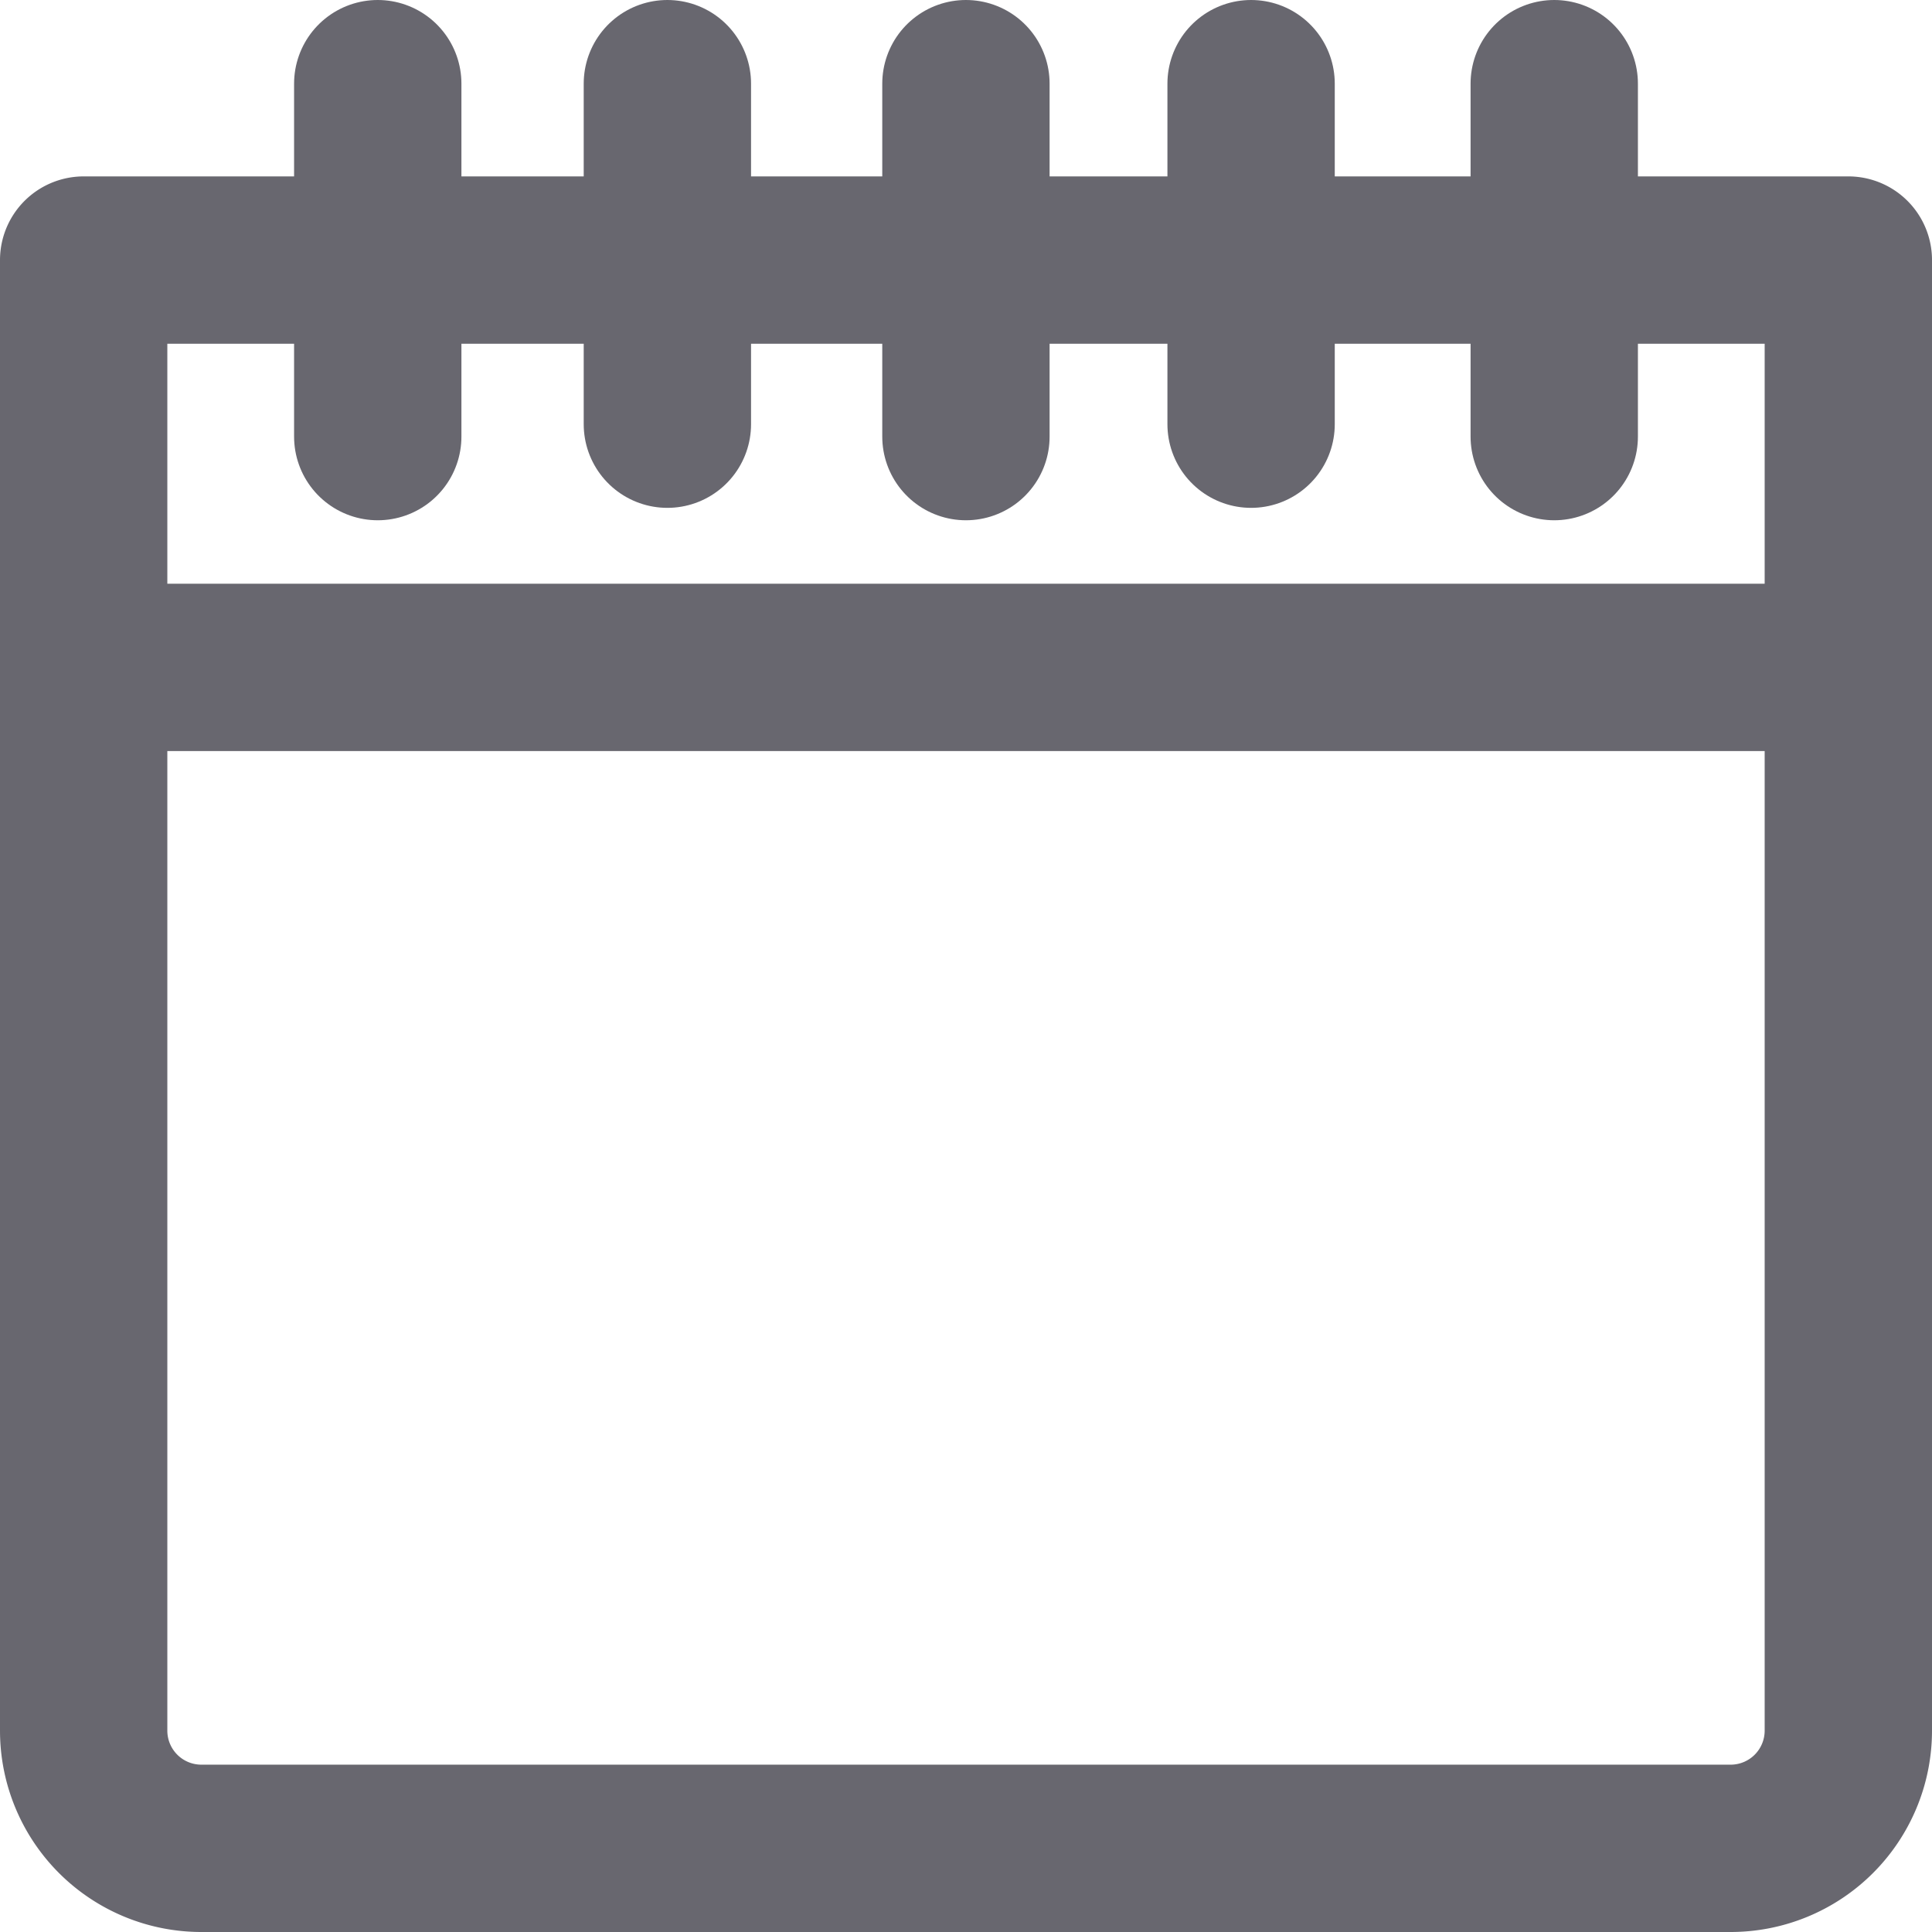
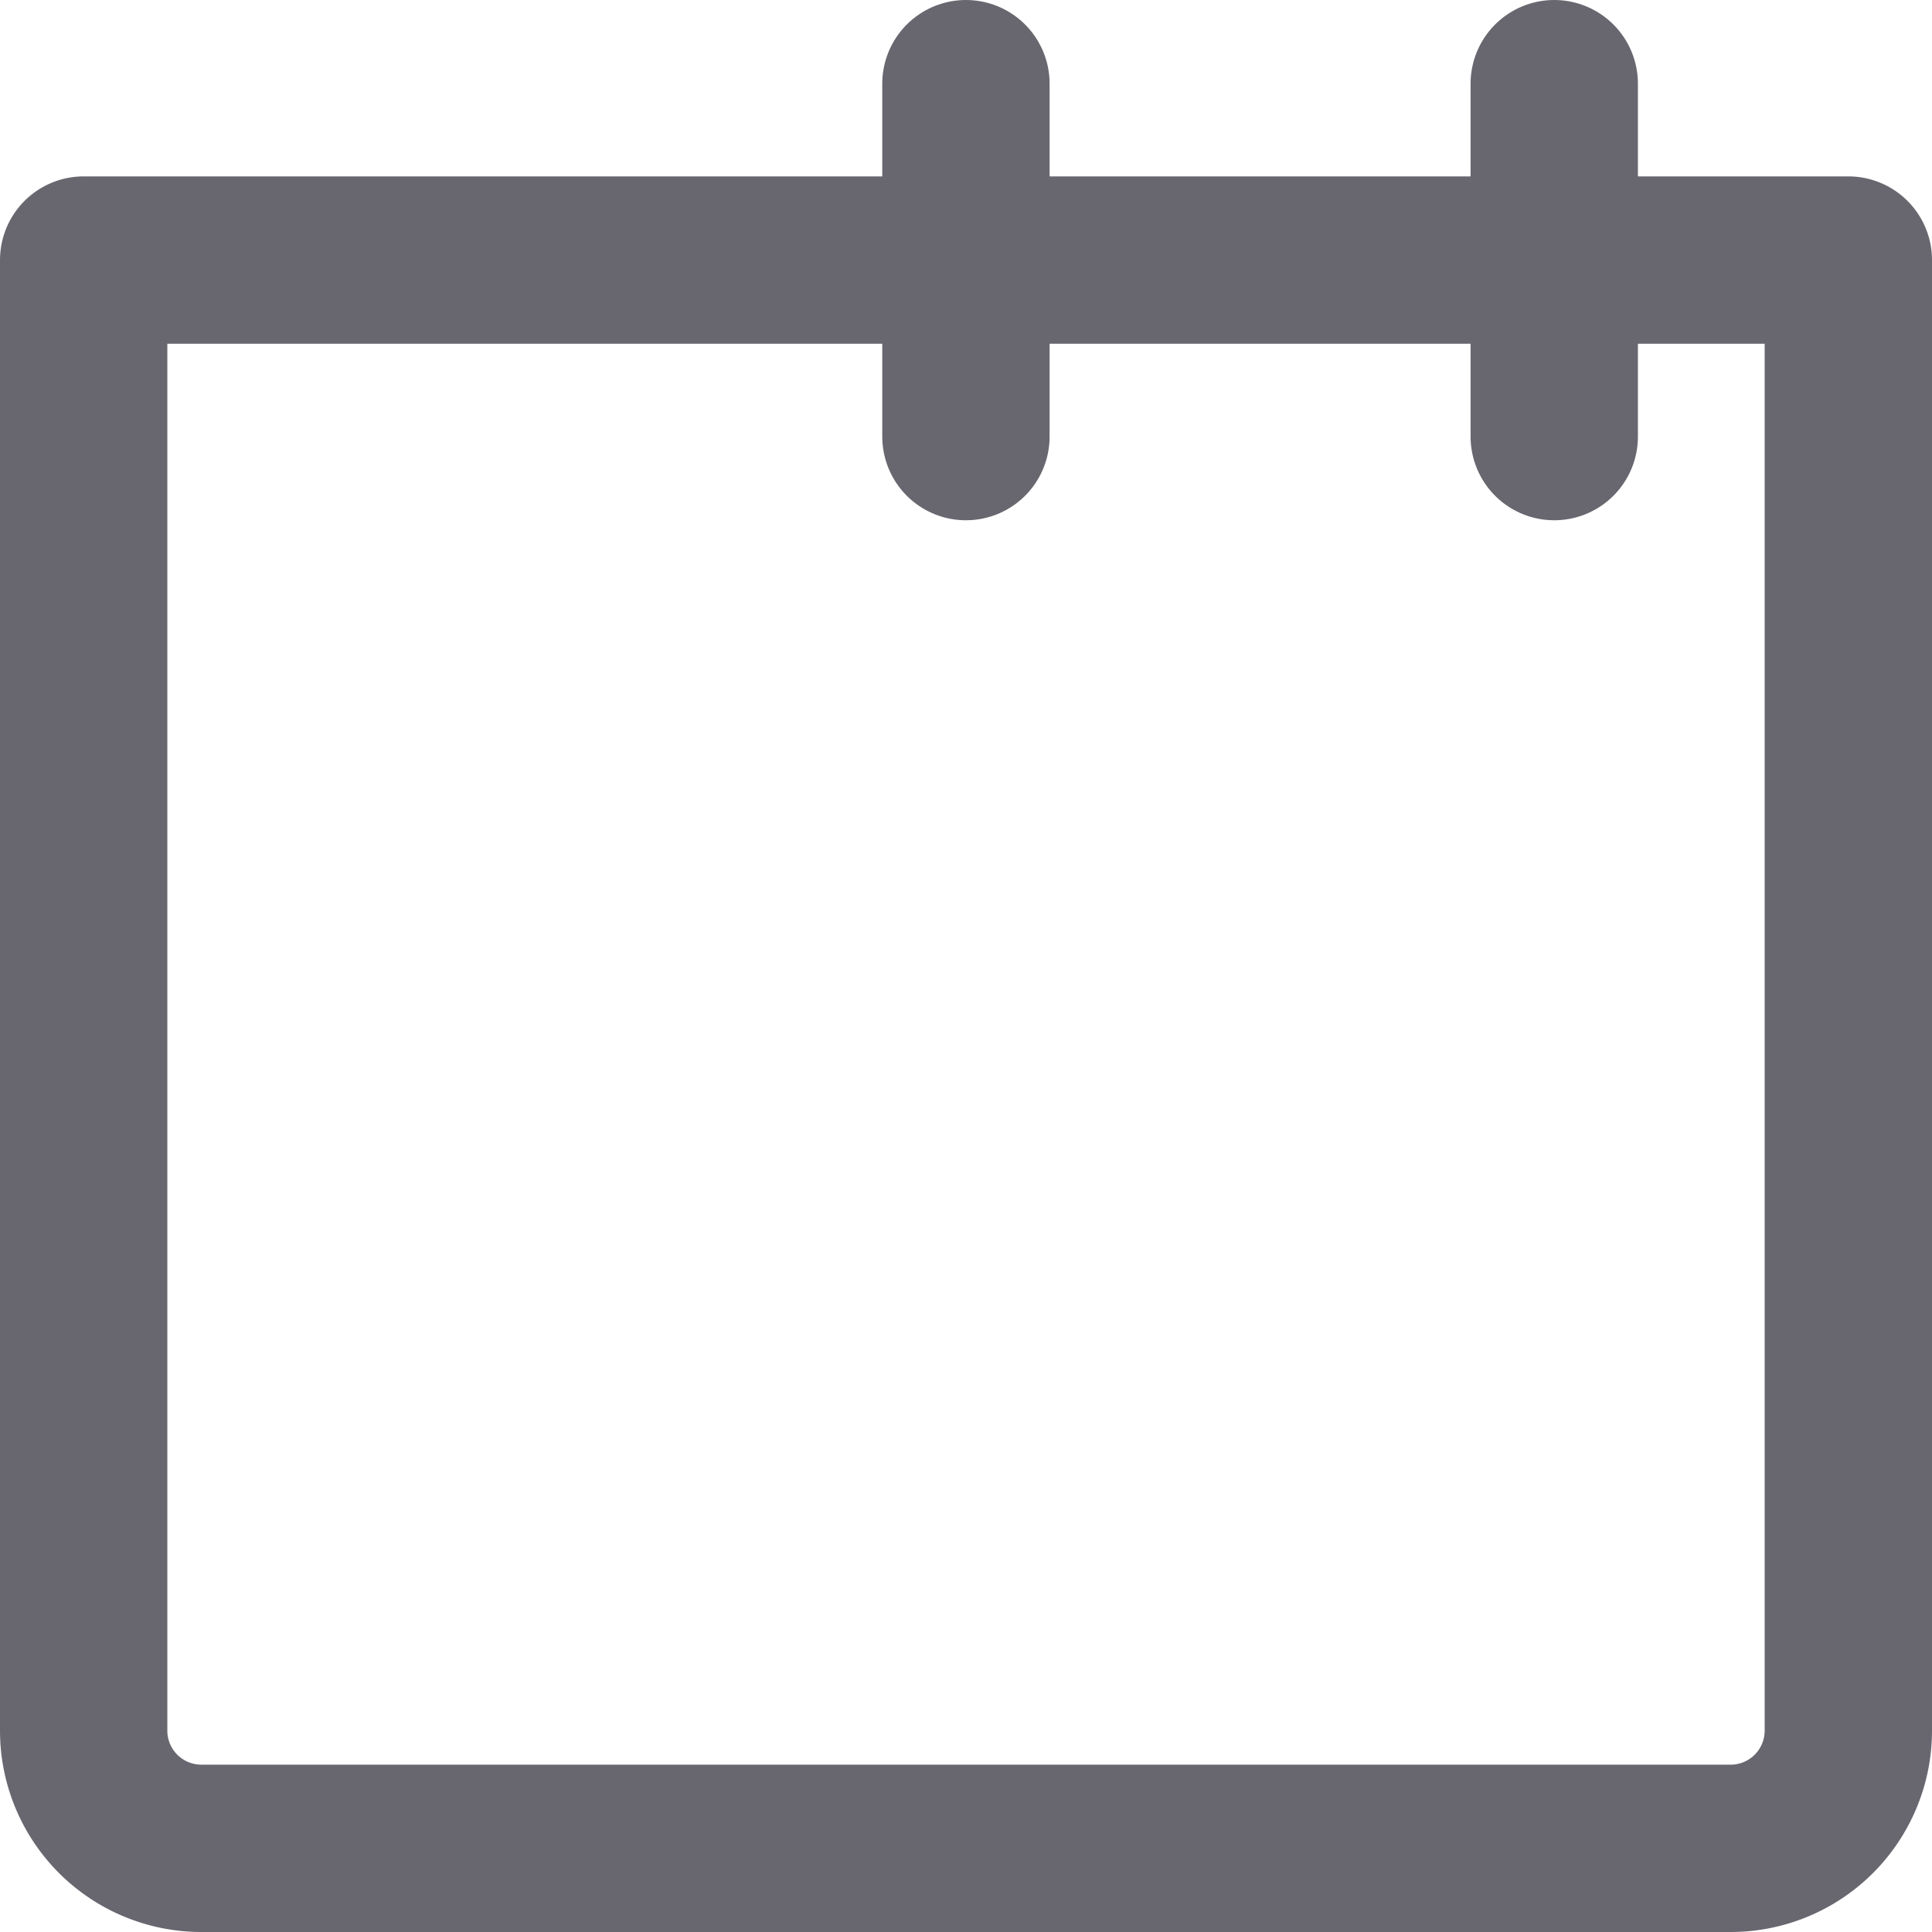
<svg xmlns="http://www.w3.org/2000/svg" width="13.855" height="13.855" viewBox="0 0 13.855 13.855">
  <g id="Date" transform="translate(0.6 0.6)">
-     <line id="Line_42" data-name="Line 42" x2="12.558" transform="translate(0 4.186)" fill="none" stroke="#68676f" stroke-linecap="round" stroke-linejoin="round" stroke-width="1.2" />
    <line id="Line_43" data-name="Line 43" y1="2.531" transform="translate(6.327 0)" fill="none" stroke="#68676f" stroke-linecap="round" stroke-linejoin="round" stroke-width="1.2" />
-     <line id="Line_44" data-name="Line 44" y1="2.442" transform="translate(4.186 0)" fill="none" stroke="#68676f" stroke-linecap="round" stroke-linejoin="round" stroke-width="1.2" />
-     <line id="Line_45" data-name="Line 45" y1="2.442" transform="translate(8.372 0)" fill="none" stroke="#68676f" stroke-linecap="round" stroke-linejoin="round" stroke-width="1.2" />
-     <line id="Line_46" data-name="Line 46" y1="2.531" transform="translate(2.109 0)" fill="none" stroke="#68676f" stroke-linecap="round" stroke-linejoin="round" stroke-width="1.2" />
    <line id="Line_47" data-name="Line 47" y1="2.531" transform="translate(10.546 0)" fill="none" stroke="#68676f" stroke-linecap="round" stroke-linejoin="round" stroke-width="1.2" />
    <path id="Path_198" data-name="Path 198" d="M18.285,38.676a.844.844,0,0,1-.844.844H6.474a.844.844,0,0,1-.844-.844V28.13H18.285Z" transform="translate(-5.63 -26.865)" fill="none" stroke="#68676f" stroke-linecap="round" stroke-linejoin="round" stroke-width="1.2" />
  </g>
</svg>